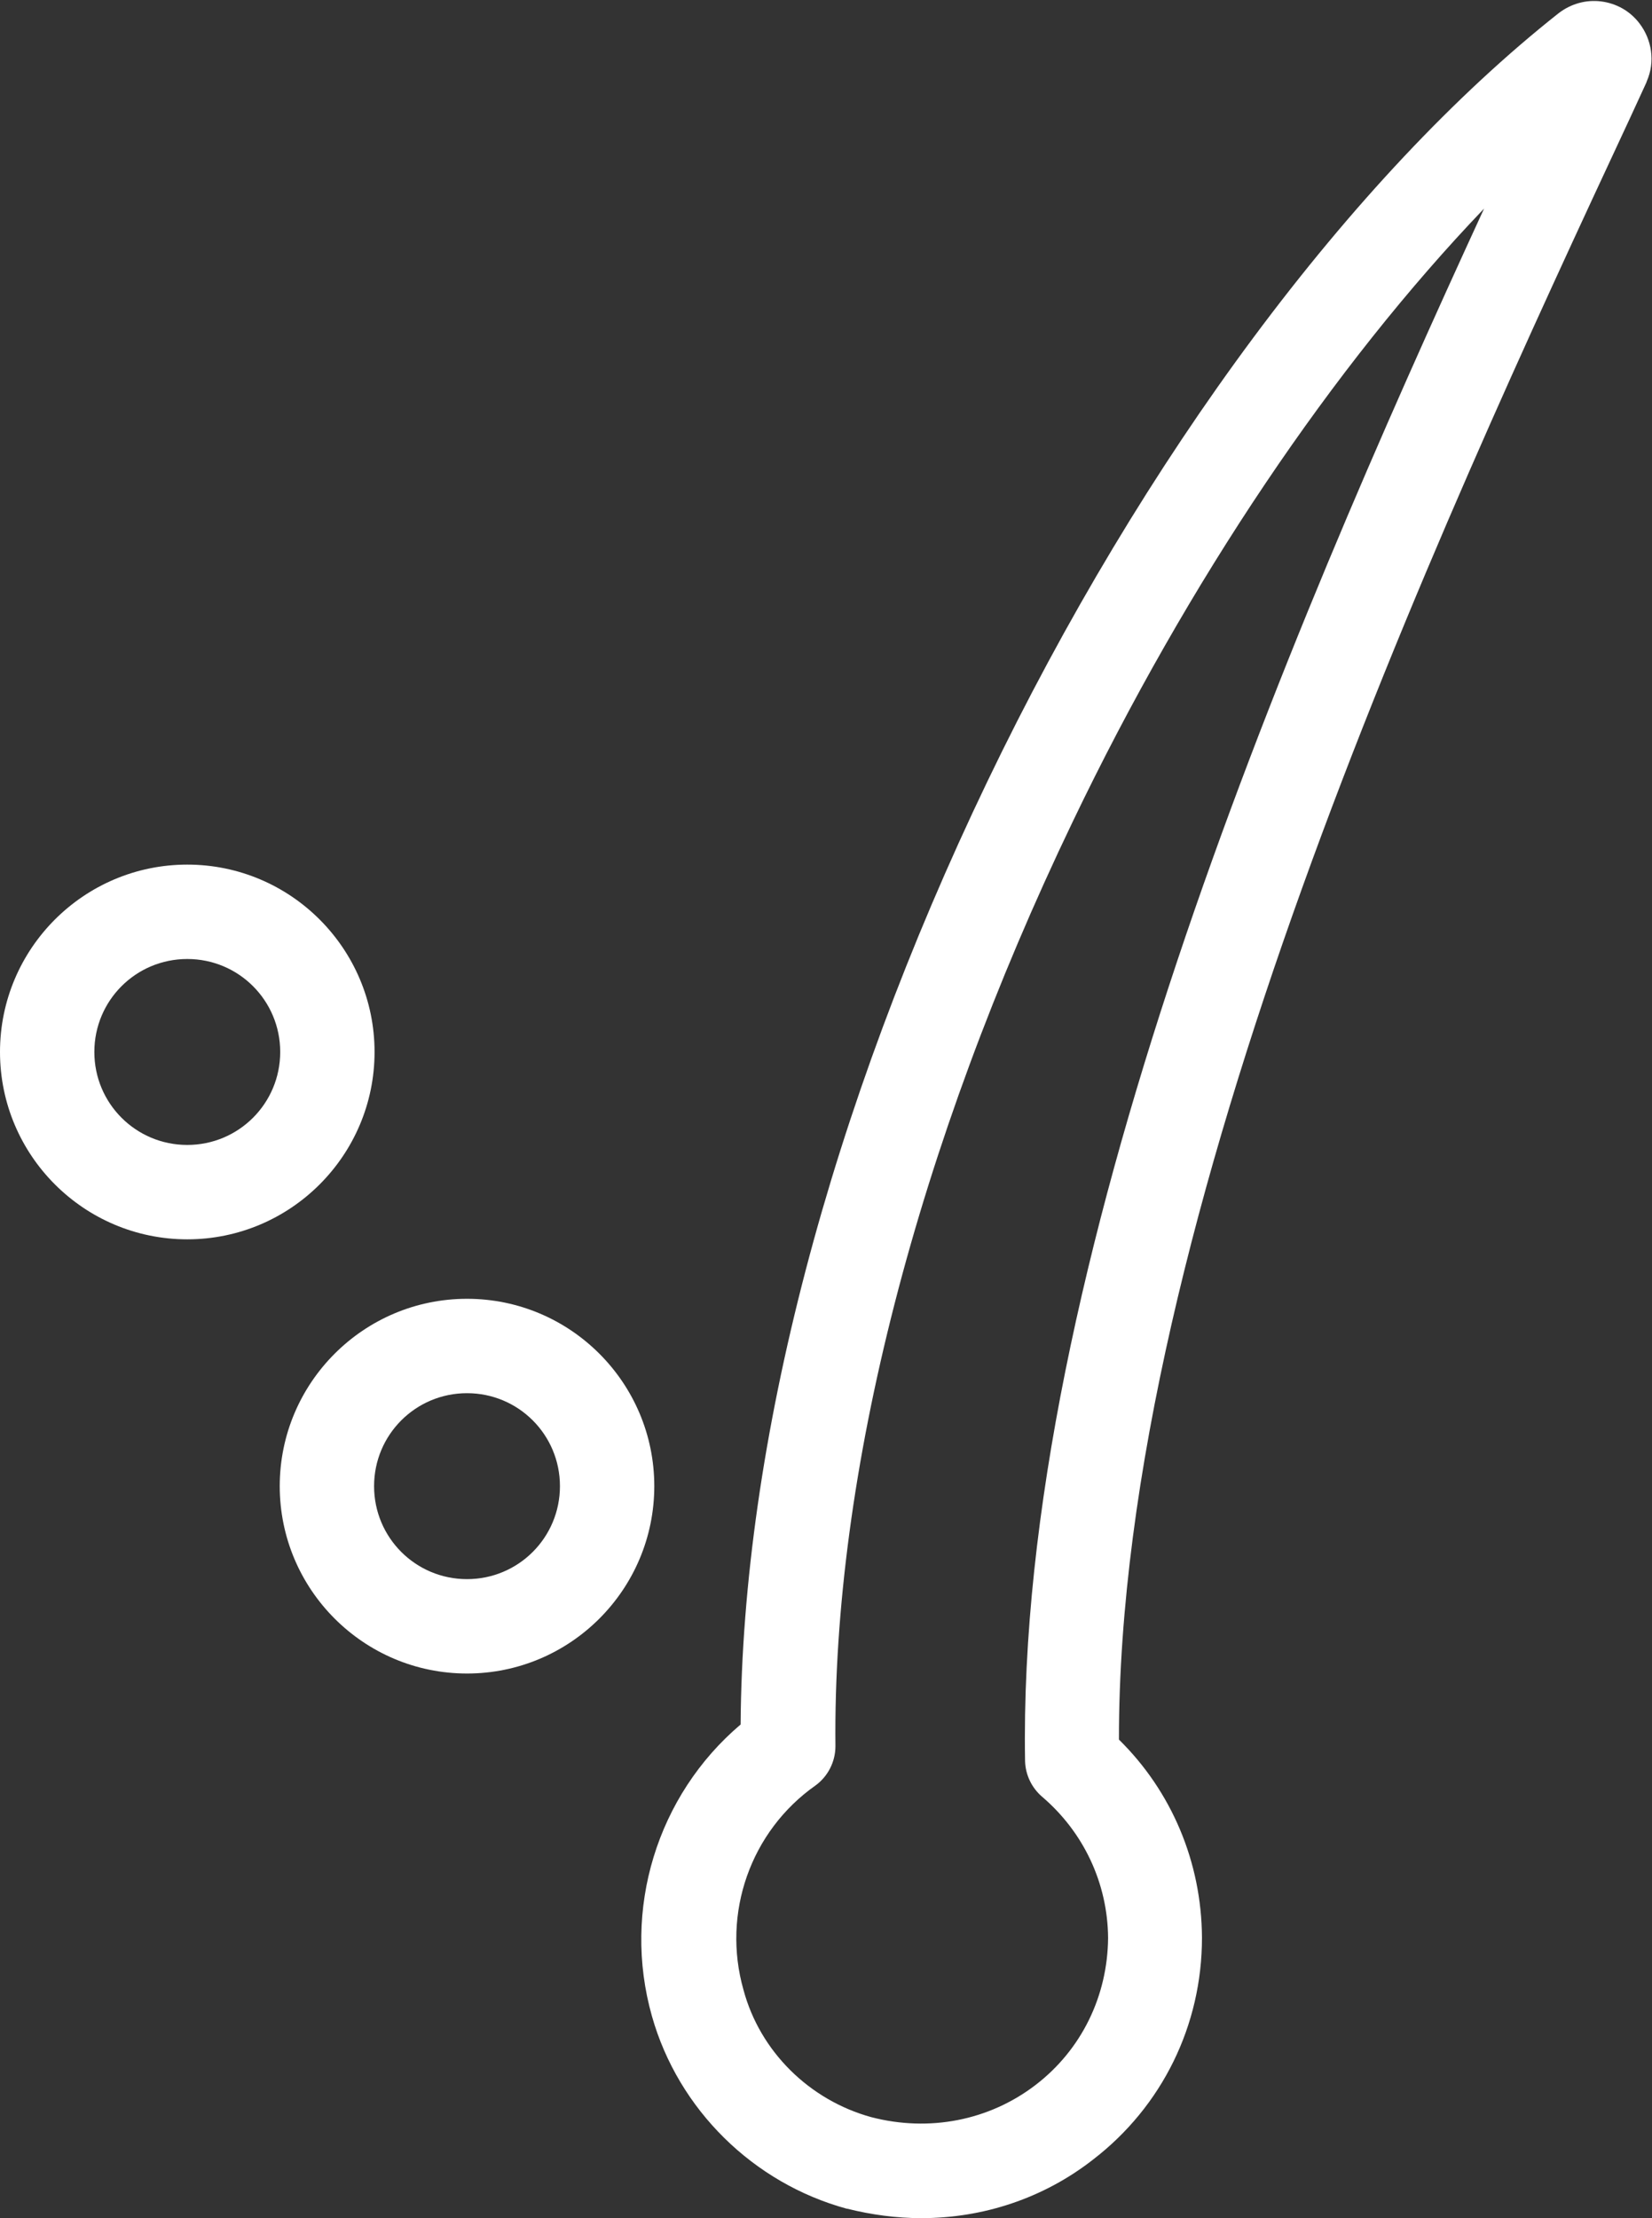
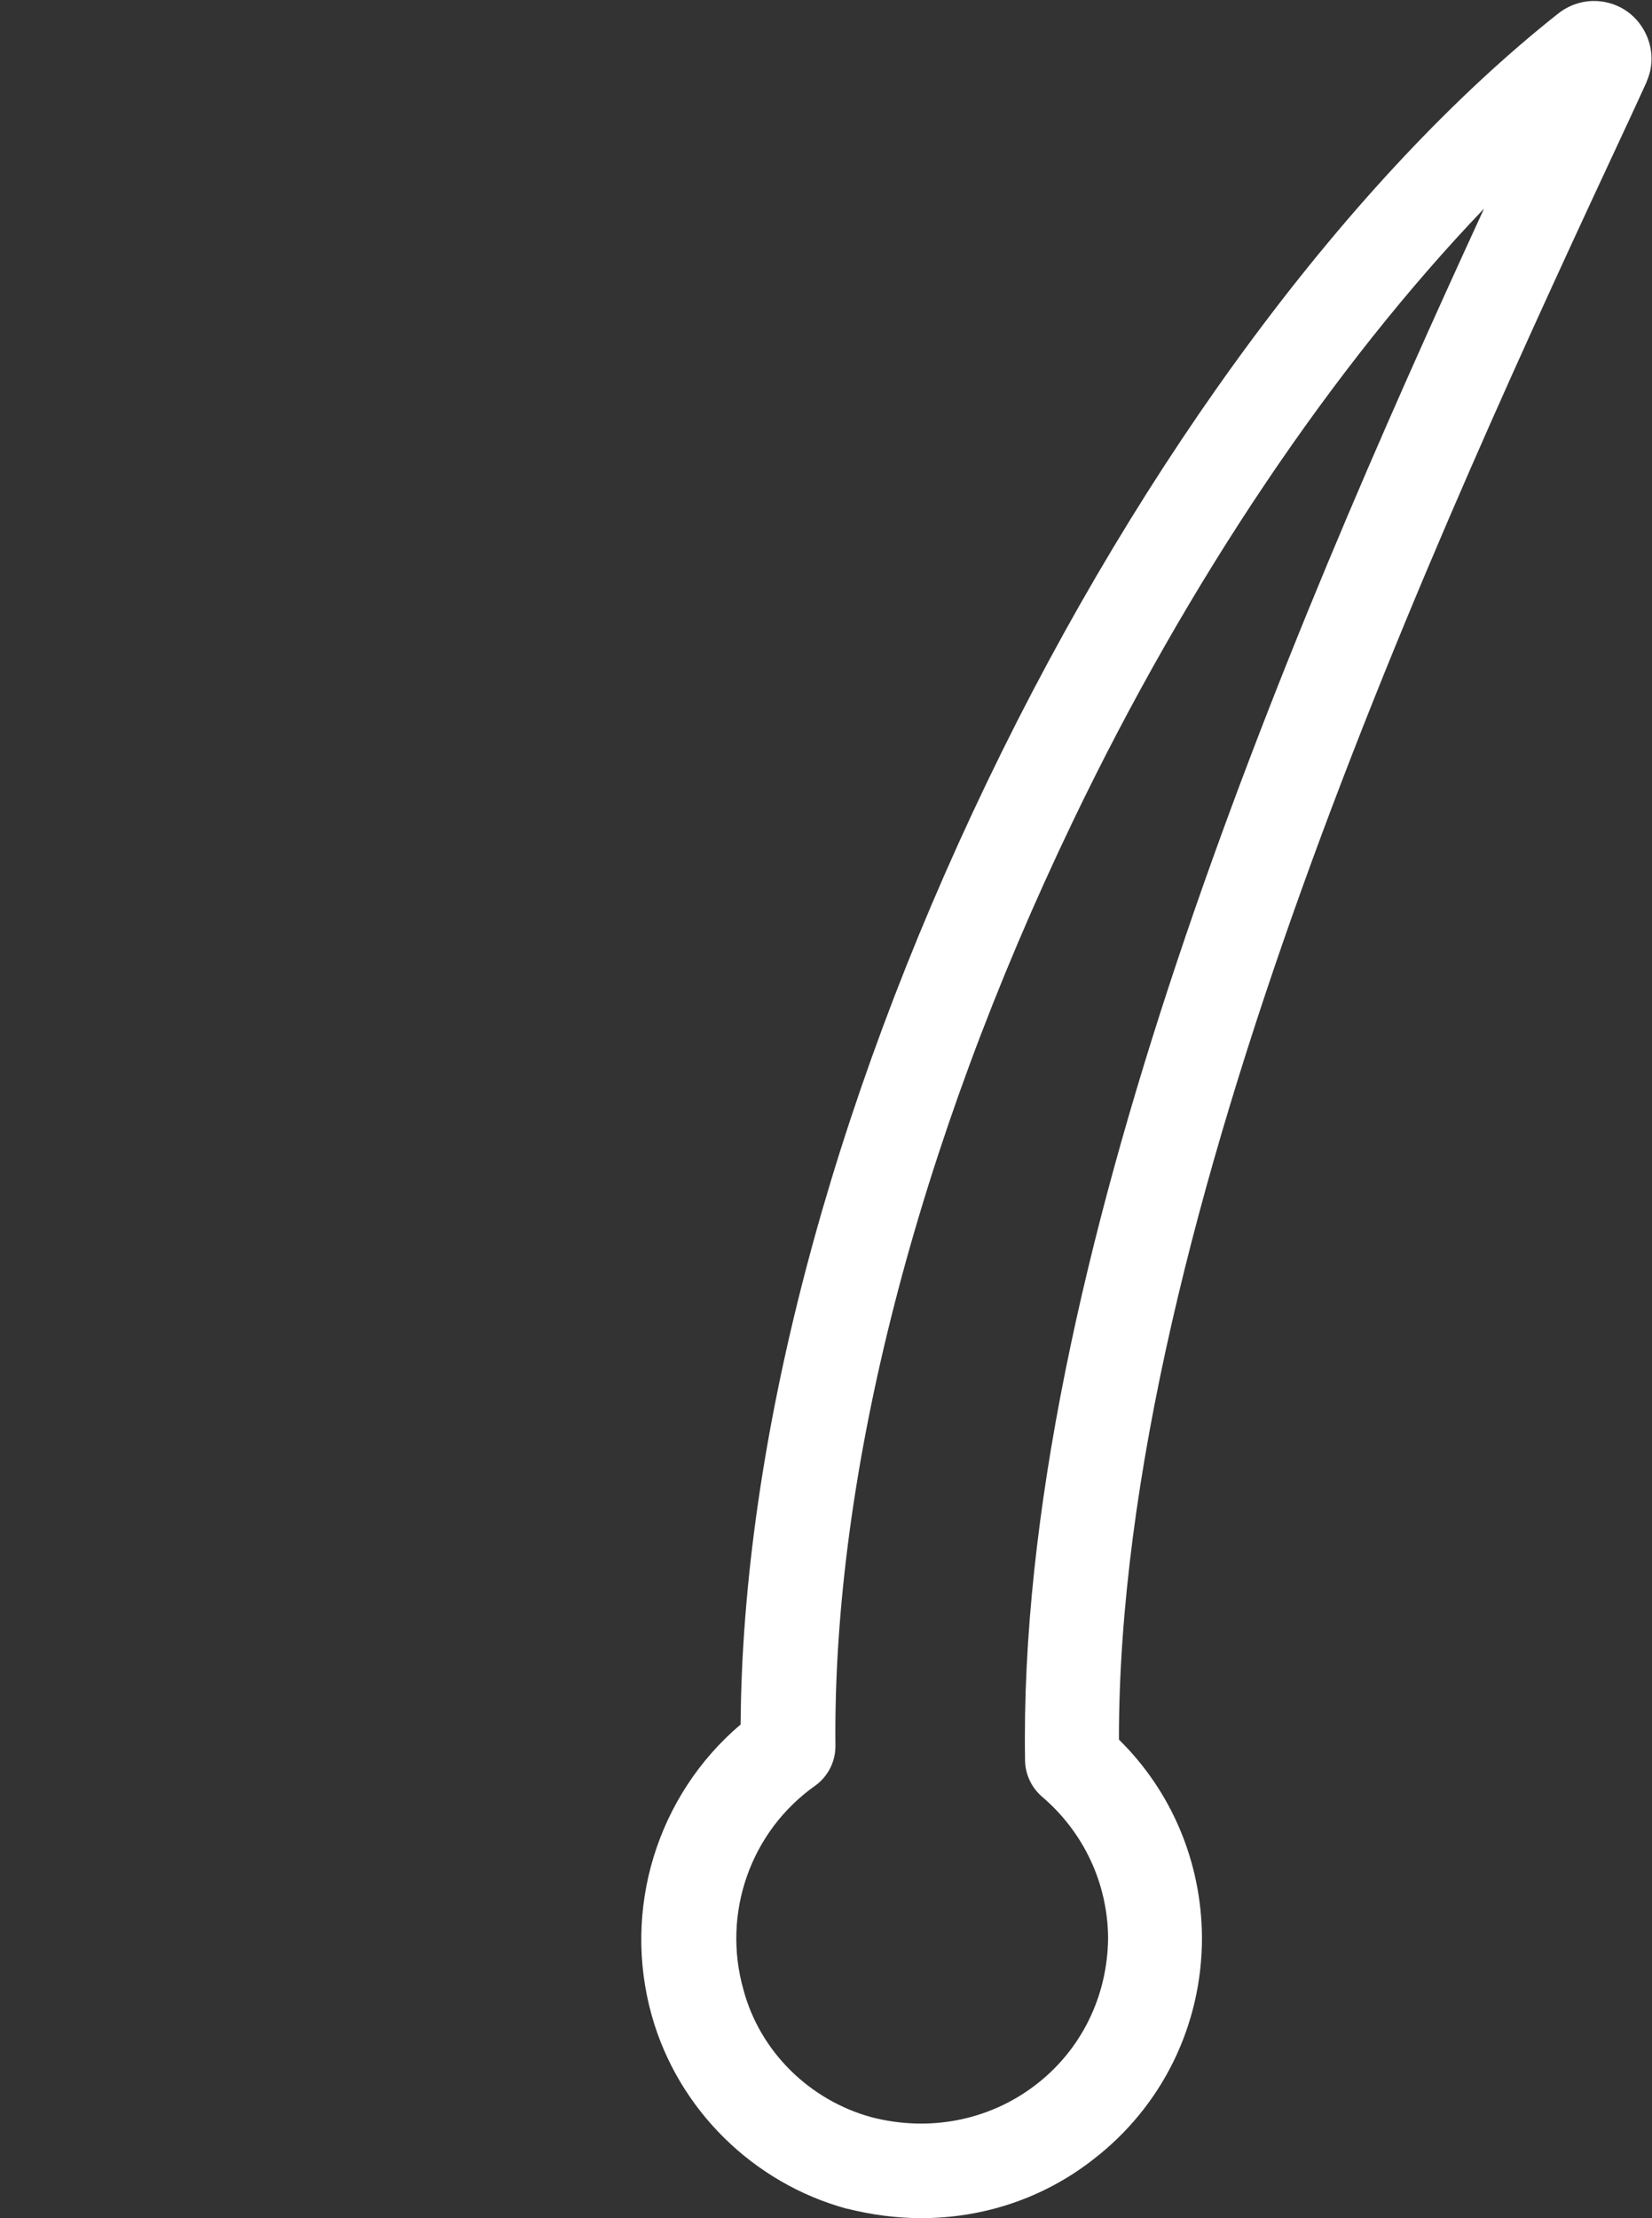
<svg xmlns="http://www.w3.org/2000/svg" version="1.1" id="Layer_1" x="0px" y="0px" viewBox="0 0 350.2 470" style="enable-background:new 0 0 350.2 470;" xml:space="preserve">
  <rect x="0" y="0" width="350.2" height="470" fill="#333333" stroke="none" />
  <style type="text/css">
	.st0{fill:#FFFFFF;}
</style>
  <g id="Layer_2_1_">
    <g id="Deep_Comprehensive_Hair_Repair">
      <g id="Deep_Comprehensive_Hair_Repair-2">
        <g>
          <path class="st0" d="M195.3,470c-5.2,0-10.5-0.7-15.7-2h-0.1c-19.8-5.4-35.7-21-41.3-40.8c-6.4-22.6,1.1-46.8,18.8-61.8      c0.4-59.6,18.9-130.3,52.3-199.8c33-68.7,77.2-128.1,121.1-162.8c2.6-2,5.8-2.9,9-2.5s6.1,2,8.1,4.6c2.7,3.5,3.4,8.2,1.6,12.3      c0,0.1-0.1,0.2-0.1,0.3l-3.5,7.6C304.8,112.4,237.1,258,237.2,368.6c11.2,11,17.5,26,17.6,41.9c0,0,0,0,0,0.1      c0,18.5-8.4,35.7-23.1,47C221.2,465.8,208.4,470,195.3,470z M184.7,448.6c12.3,3.2,25,0.7,34.8-6.8s15.3-18.9,15.4-31.2      c-0.1-11.6-5.2-22.4-14-29.9c-2.2-1.9-3.5-4.6-3.6-7.5c-1.8-104.5,55.3-237.8,97.3-329c-31.9,33.3-62.7,78.8-87.2,129.9      c-33,68.7-50.9,138.3-50.3,195.9c0,3.3-1.6,6.4-4.2,8.3c-13.8,9.7-19.9,27.1-15.3,43.3C161.1,434.7,171.6,445,184.7,448.6z" />
        </g>
        <g>
-           <path class="st0" d="M39.7,262.6C17.8,262.6,0,244.8,0,222.9s17.8-39.7,39.7-39.7s39.7,17.8,39.7,39.7S61.6,262.6,39.7,262.6z       M39.7,203.2c-10.9,0-19.7,8.8-19.7,19.7s8.8,19.7,19.7,19.7s19.7-8.8,19.7-19.7S50.6,203.2,39.7,203.2z" />
-         </g>
+           </g>
        <g>
-           <path class="st0" d="M99,354.6c-21.9,0-39.7-17.8-39.7-39.7s17.8-39.7,39.7-39.7s39.7,17.8,39.7,39.7S120.9,354.6,99,354.6z       M99,295.2c-10.9,0-19.7,8.8-19.7,19.7s8.8,19.7,19.7,19.7s19.7-8.8,19.7-19.7S109.9,295.2,99,295.2z" />
-         </g>
+           </g>
      </g>
    </g>
  </g>
</svg>